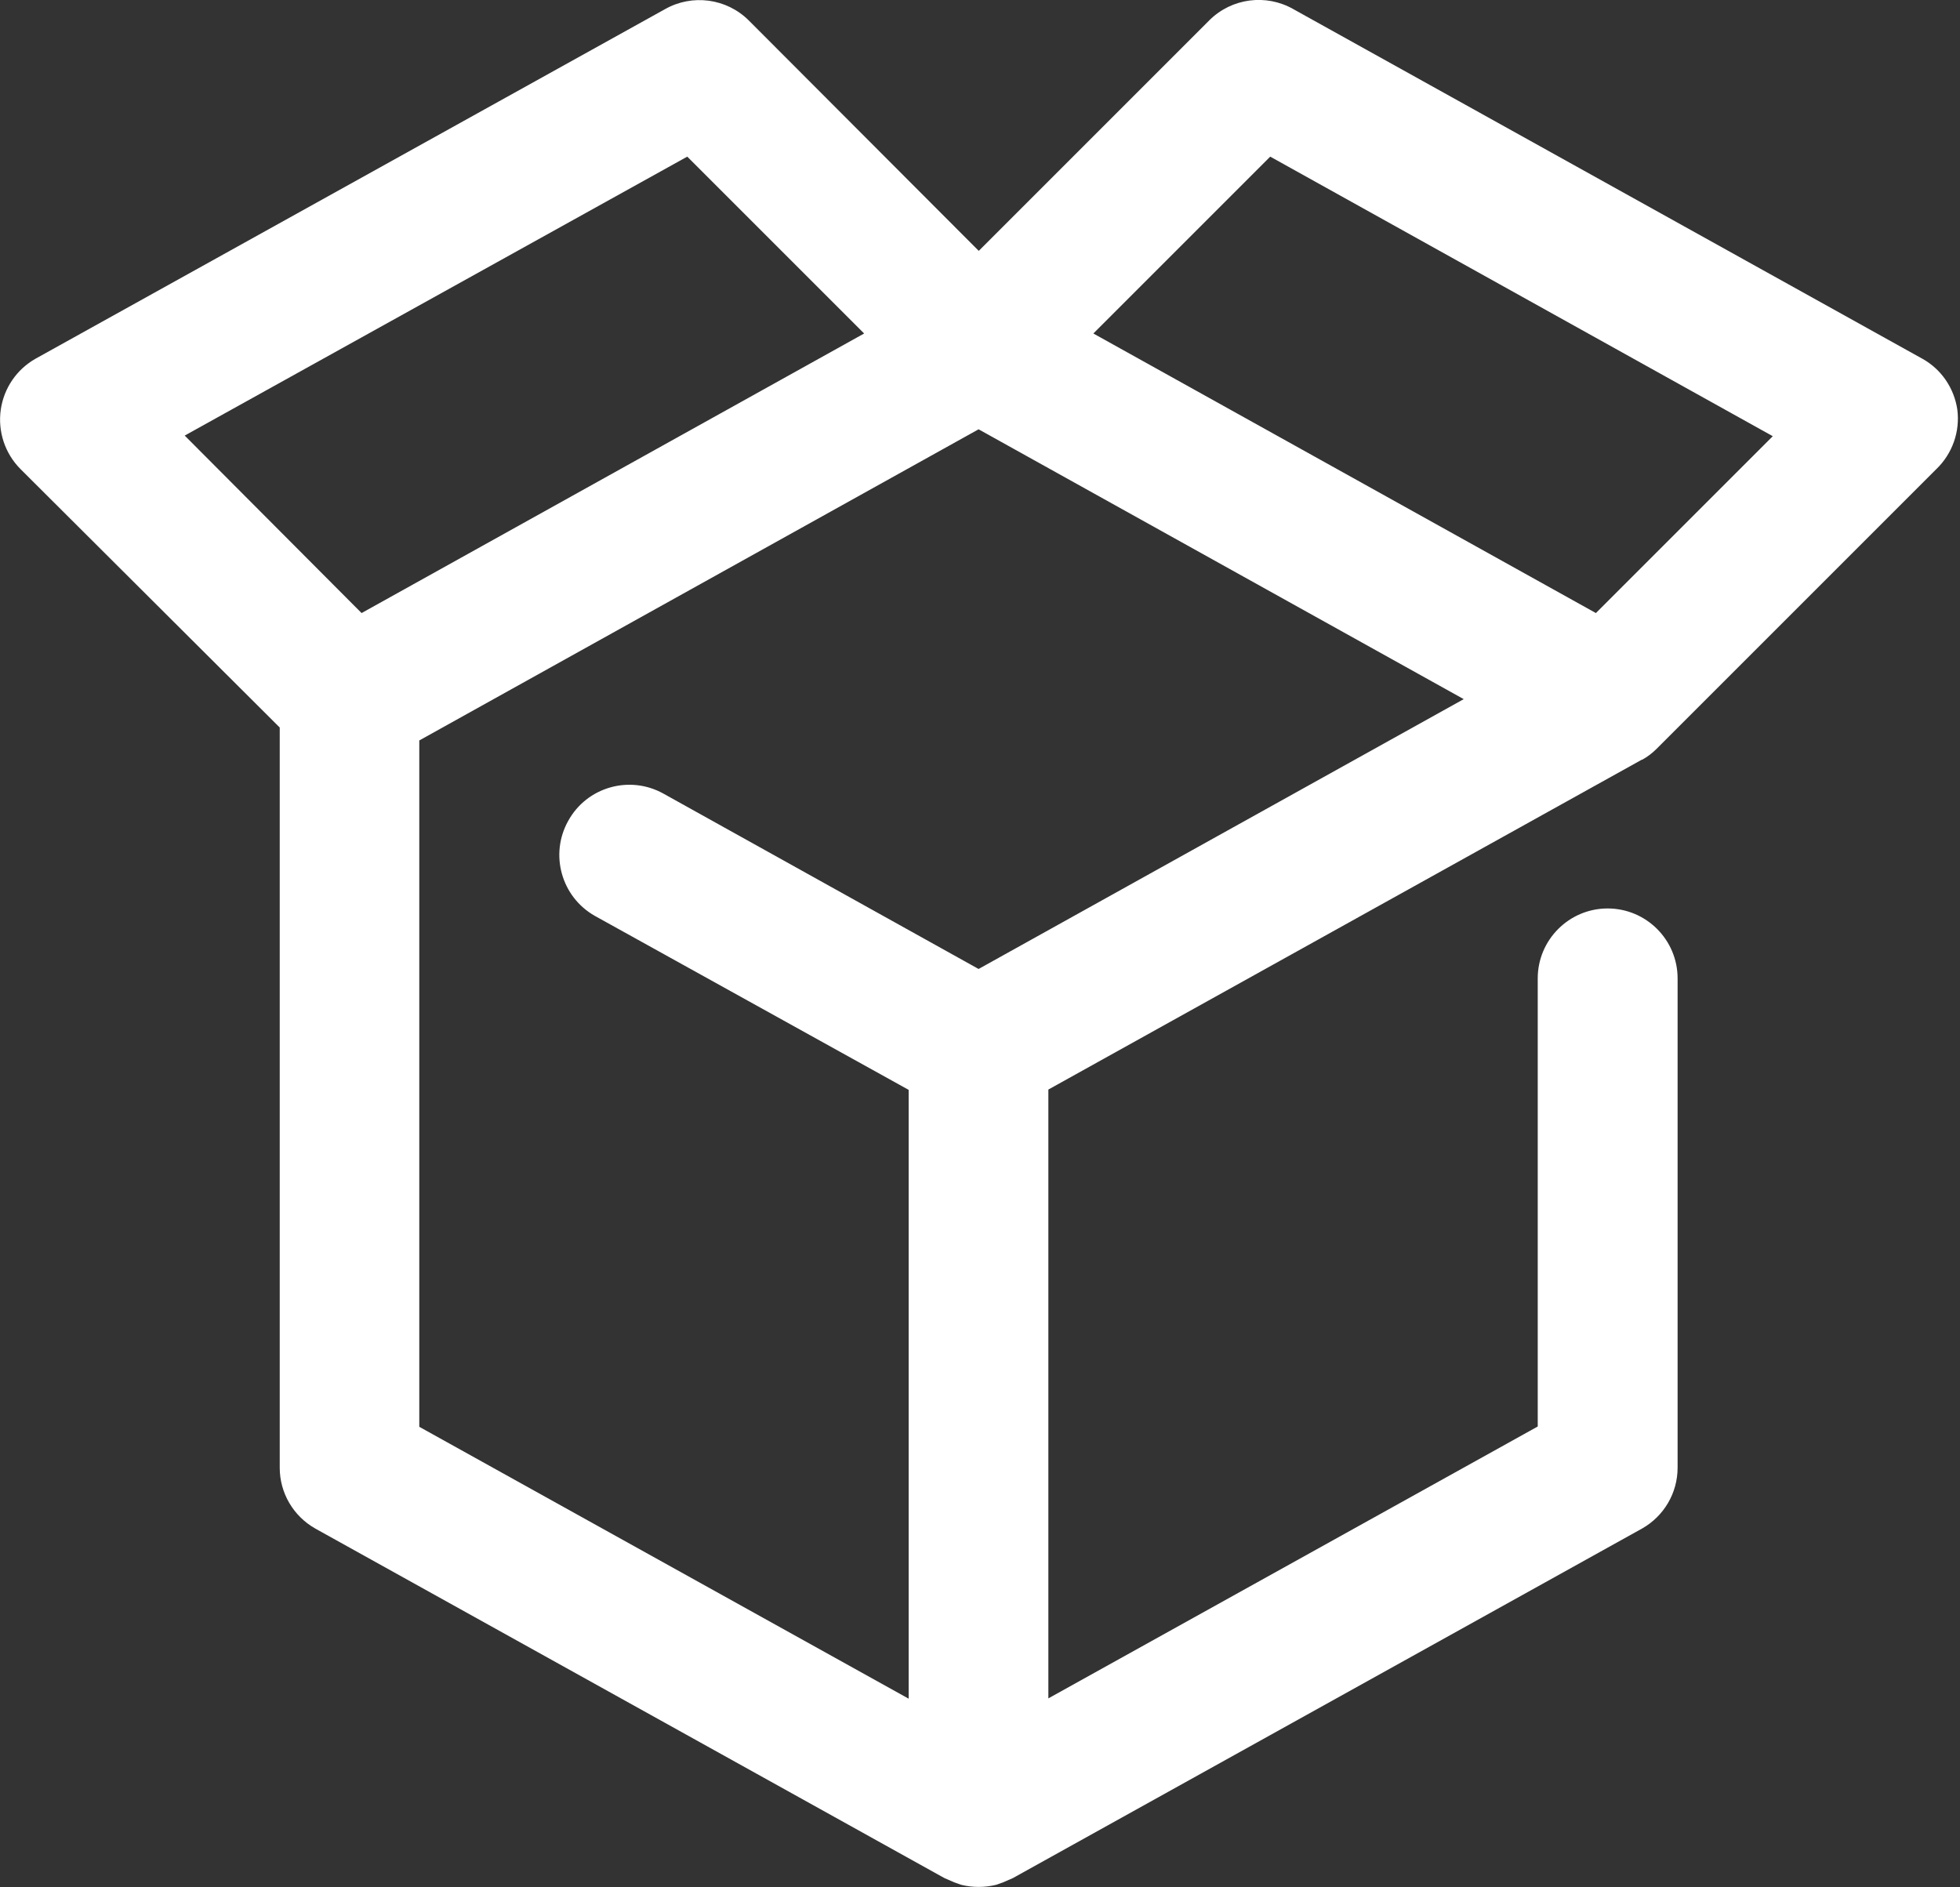
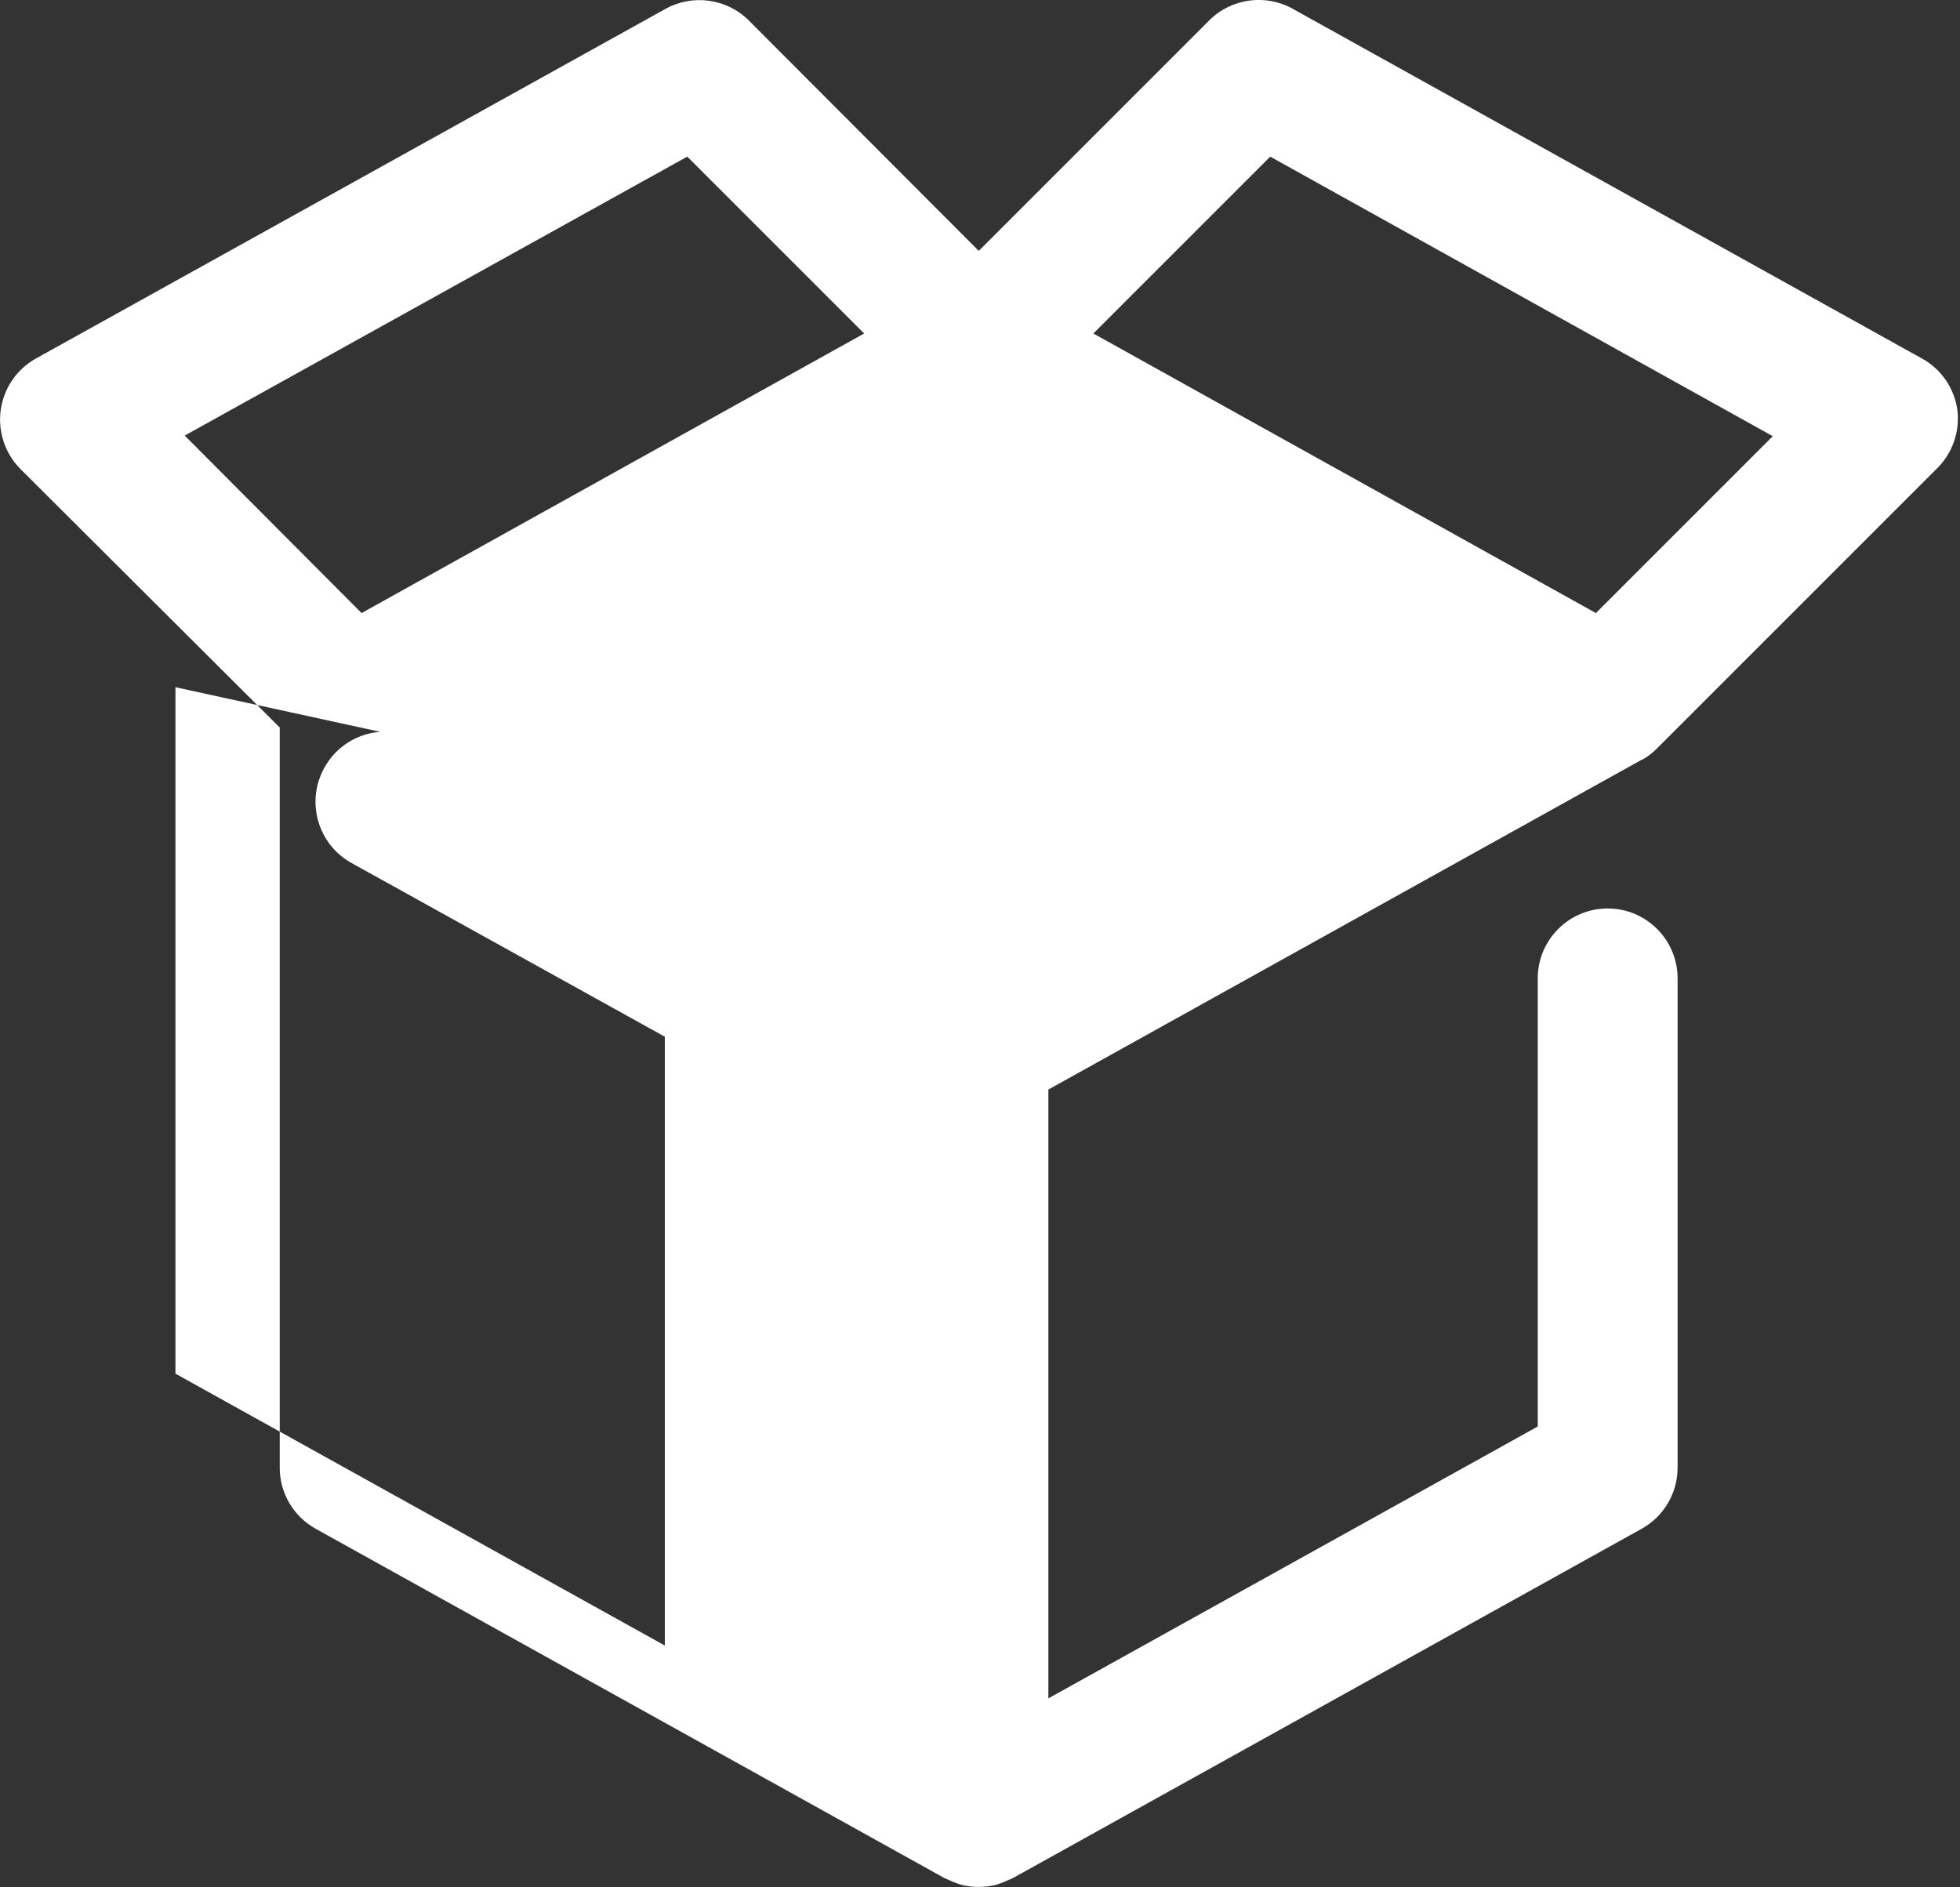
<svg xmlns="http://www.w3.org/2000/svg" id="a" data-name="Ebene 1" viewBox="0 0 125 120.35">
  <rect x="0" y="0" width="125" height="120.35" fill="#333333" stroke="none" />
  <defs>
    <style>
      .c {
        fill: #fff;
      }
    </style>
  </defs>
  <g id="b" data-name="open box">
-     <path class="c" d="M104.72,48.46h0c.35-.19.66-.43.94-.71h0l17.83-17.83c1.02-.98,1.52-2.39,1.34-3.79-.2-1.37-1.02-2.58-2.23-3.25L82.48.58c-1.74-.99-3.93-.7-5.35.71l-14.71,14.71L47.75,1.3c-1.42-1.41-3.61-1.7-5.35-.71L2.28,22.87c-1.21.68-2.03,1.88-2.23,3.25-.2,1.39.26,2.79,1.25,3.79l16.54,16.49v47.21c0,1.61.87,3.09,2.27,3.88l40.12,22.29h0l.62.27.45.16c.73.18,1.5.18,2.23,0l.45-.16.62-.27h0l40.12-22.29c1.4-.79,2.27-2.27,2.27-3.88v-31.21c0-2.46-2-4.46-4.46-4.46s-4.46,2-4.46,4.46v28.58l-31.21,17.34v-38.83l37.85-21.04ZM81.01,9.99l32.05,17.83-11.28,11.28-32.05-17.83,11.28-11.28ZM43.83,9.99l11.28,11.28-32.05,17.83-11.28-11.32L43.83,9.99ZM26.75,47.22l35.66-19.84,30.94,17.21-30.94,17.21-20.11-11.19c-2.15-1.19-4.87-.42-6.06,1.74,0,0,0,0,0,0-1.2,2.14-.44,4.85,1.69,6.06l20.02,11.1v38.83l-31.21-17.34v-43.78Z" />
+     <path class="c" d="M104.72,48.46h0c.35-.19.66-.43.94-.71h0l17.83-17.83c1.02-.98,1.52-2.39,1.34-3.79-.2-1.37-1.02-2.58-2.23-3.25L82.48.58c-1.74-.99-3.93-.7-5.35.71l-14.71,14.71L47.75,1.3c-1.42-1.41-3.61-1.7-5.35-.71L2.28,22.87c-1.21.68-2.03,1.88-2.23,3.25-.2,1.39.26,2.79,1.25,3.79l16.54,16.49v47.21c0,1.61.87,3.09,2.27,3.88l40.12,22.29h0l.62.27.45.16c.73.18,1.5.18,2.23,0l.45-.16.62-.27h0l40.12-22.29c1.4-.79,2.27-2.27,2.27-3.88v-31.21c0-2.46-2-4.46-4.46-4.46s-4.46,2-4.46,4.46v28.58l-31.21,17.34v-38.83l37.85-21.04ZM81.01,9.99l32.05,17.83-11.28,11.28-32.05-17.83,11.28-11.28ZM43.83,9.99l11.28,11.28-32.05,17.83-11.28-11.32L43.83,9.99ZM26.75,47.22c-2.15-1.19-4.87-.42-6.06,1.74,0,0,0,0,0,0-1.2,2.14-.44,4.85,1.69,6.06l20.02,11.1v38.83l-31.21-17.34v-43.78Z" />
  </g>
</svg>